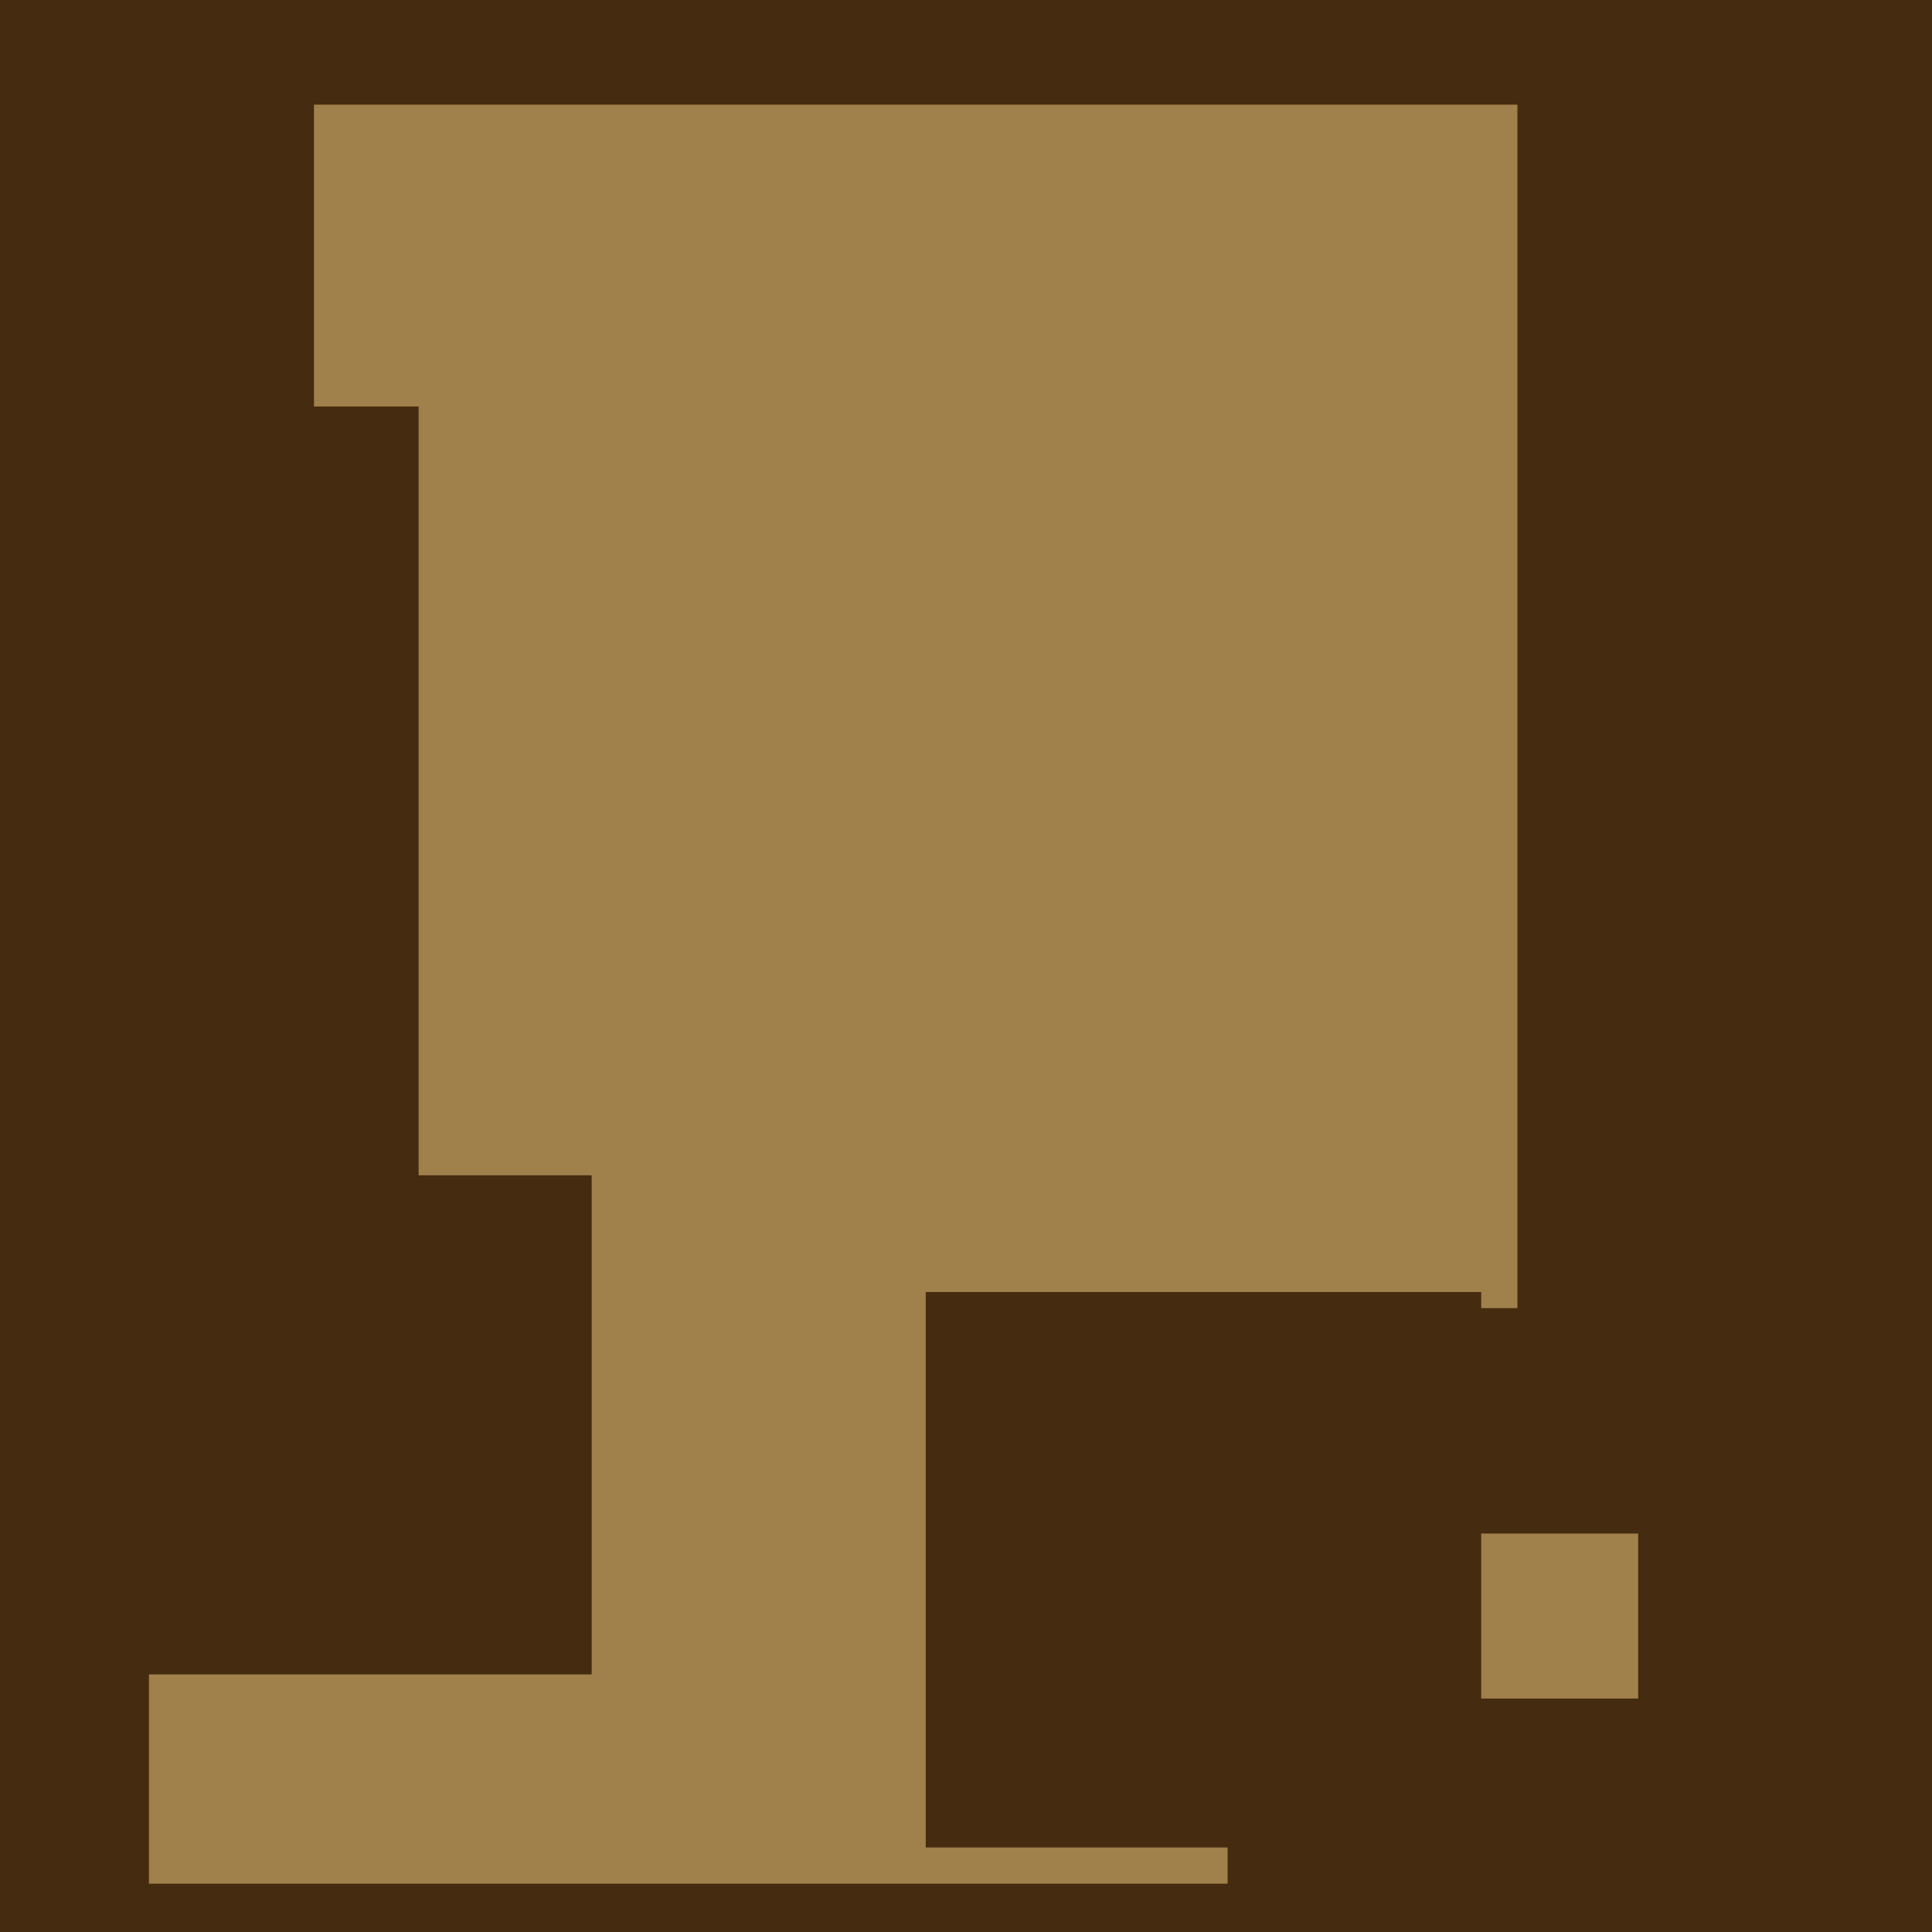
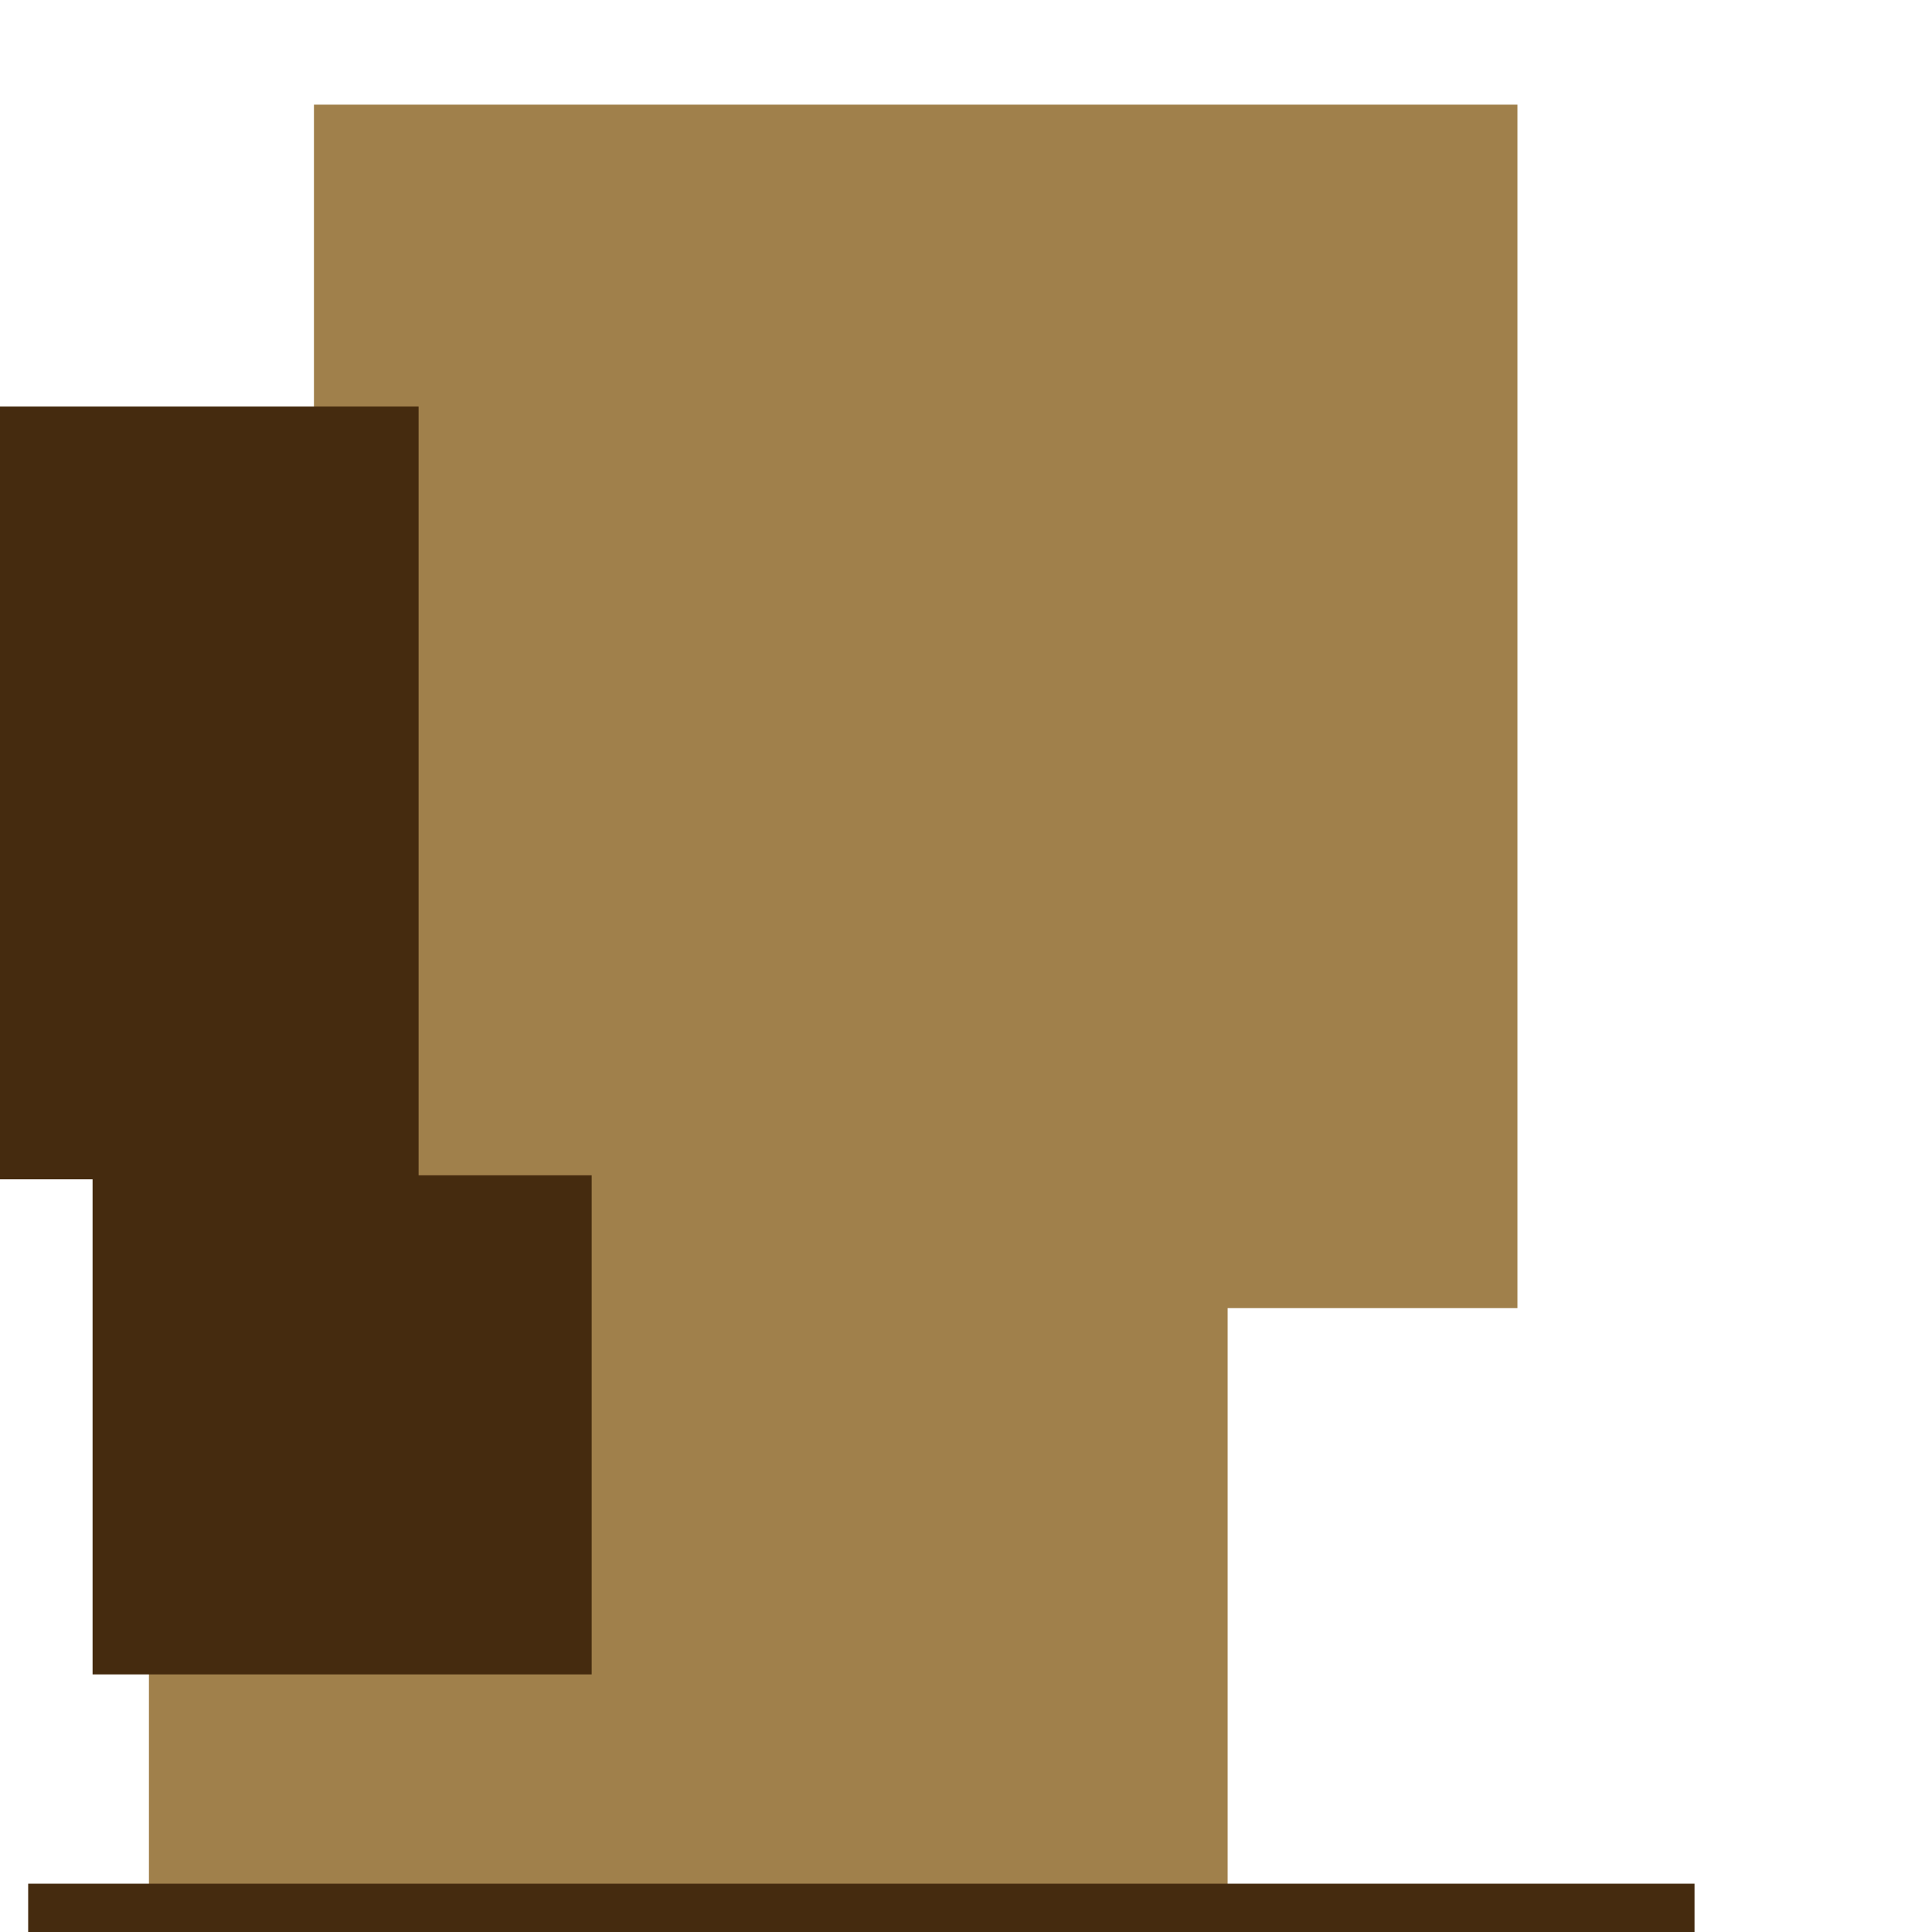
<svg xmlns="http://www.w3.org/2000/svg" width="480px" height="480px">
-   <rect width="480" height="480" fill="rgb(69,43,15)" />
  <rect x="37" y="302" width="268" height="268" fill="rgb(160,128,75)" />
  <rect x="78" y="26" width="299" height="299" fill="rgb(160,128,75)" />
  <rect x="7" y="468" width="414" height="414" fill="rgb(69,43,15)" />
-   <rect x="366" y="381" width="41" height="41" fill="rgb(160,128,75)" />
  <rect x="23" y="292" width="124" height="124" fill="rgb(69,43,15)" />
  <rect x="-88" y="101" width="192" height="192" fill="rgb(69,43,15)" />
-   <rect x="230" y="321" width="138" height="138" fill="rgb(69,43,15)" />
</svg>